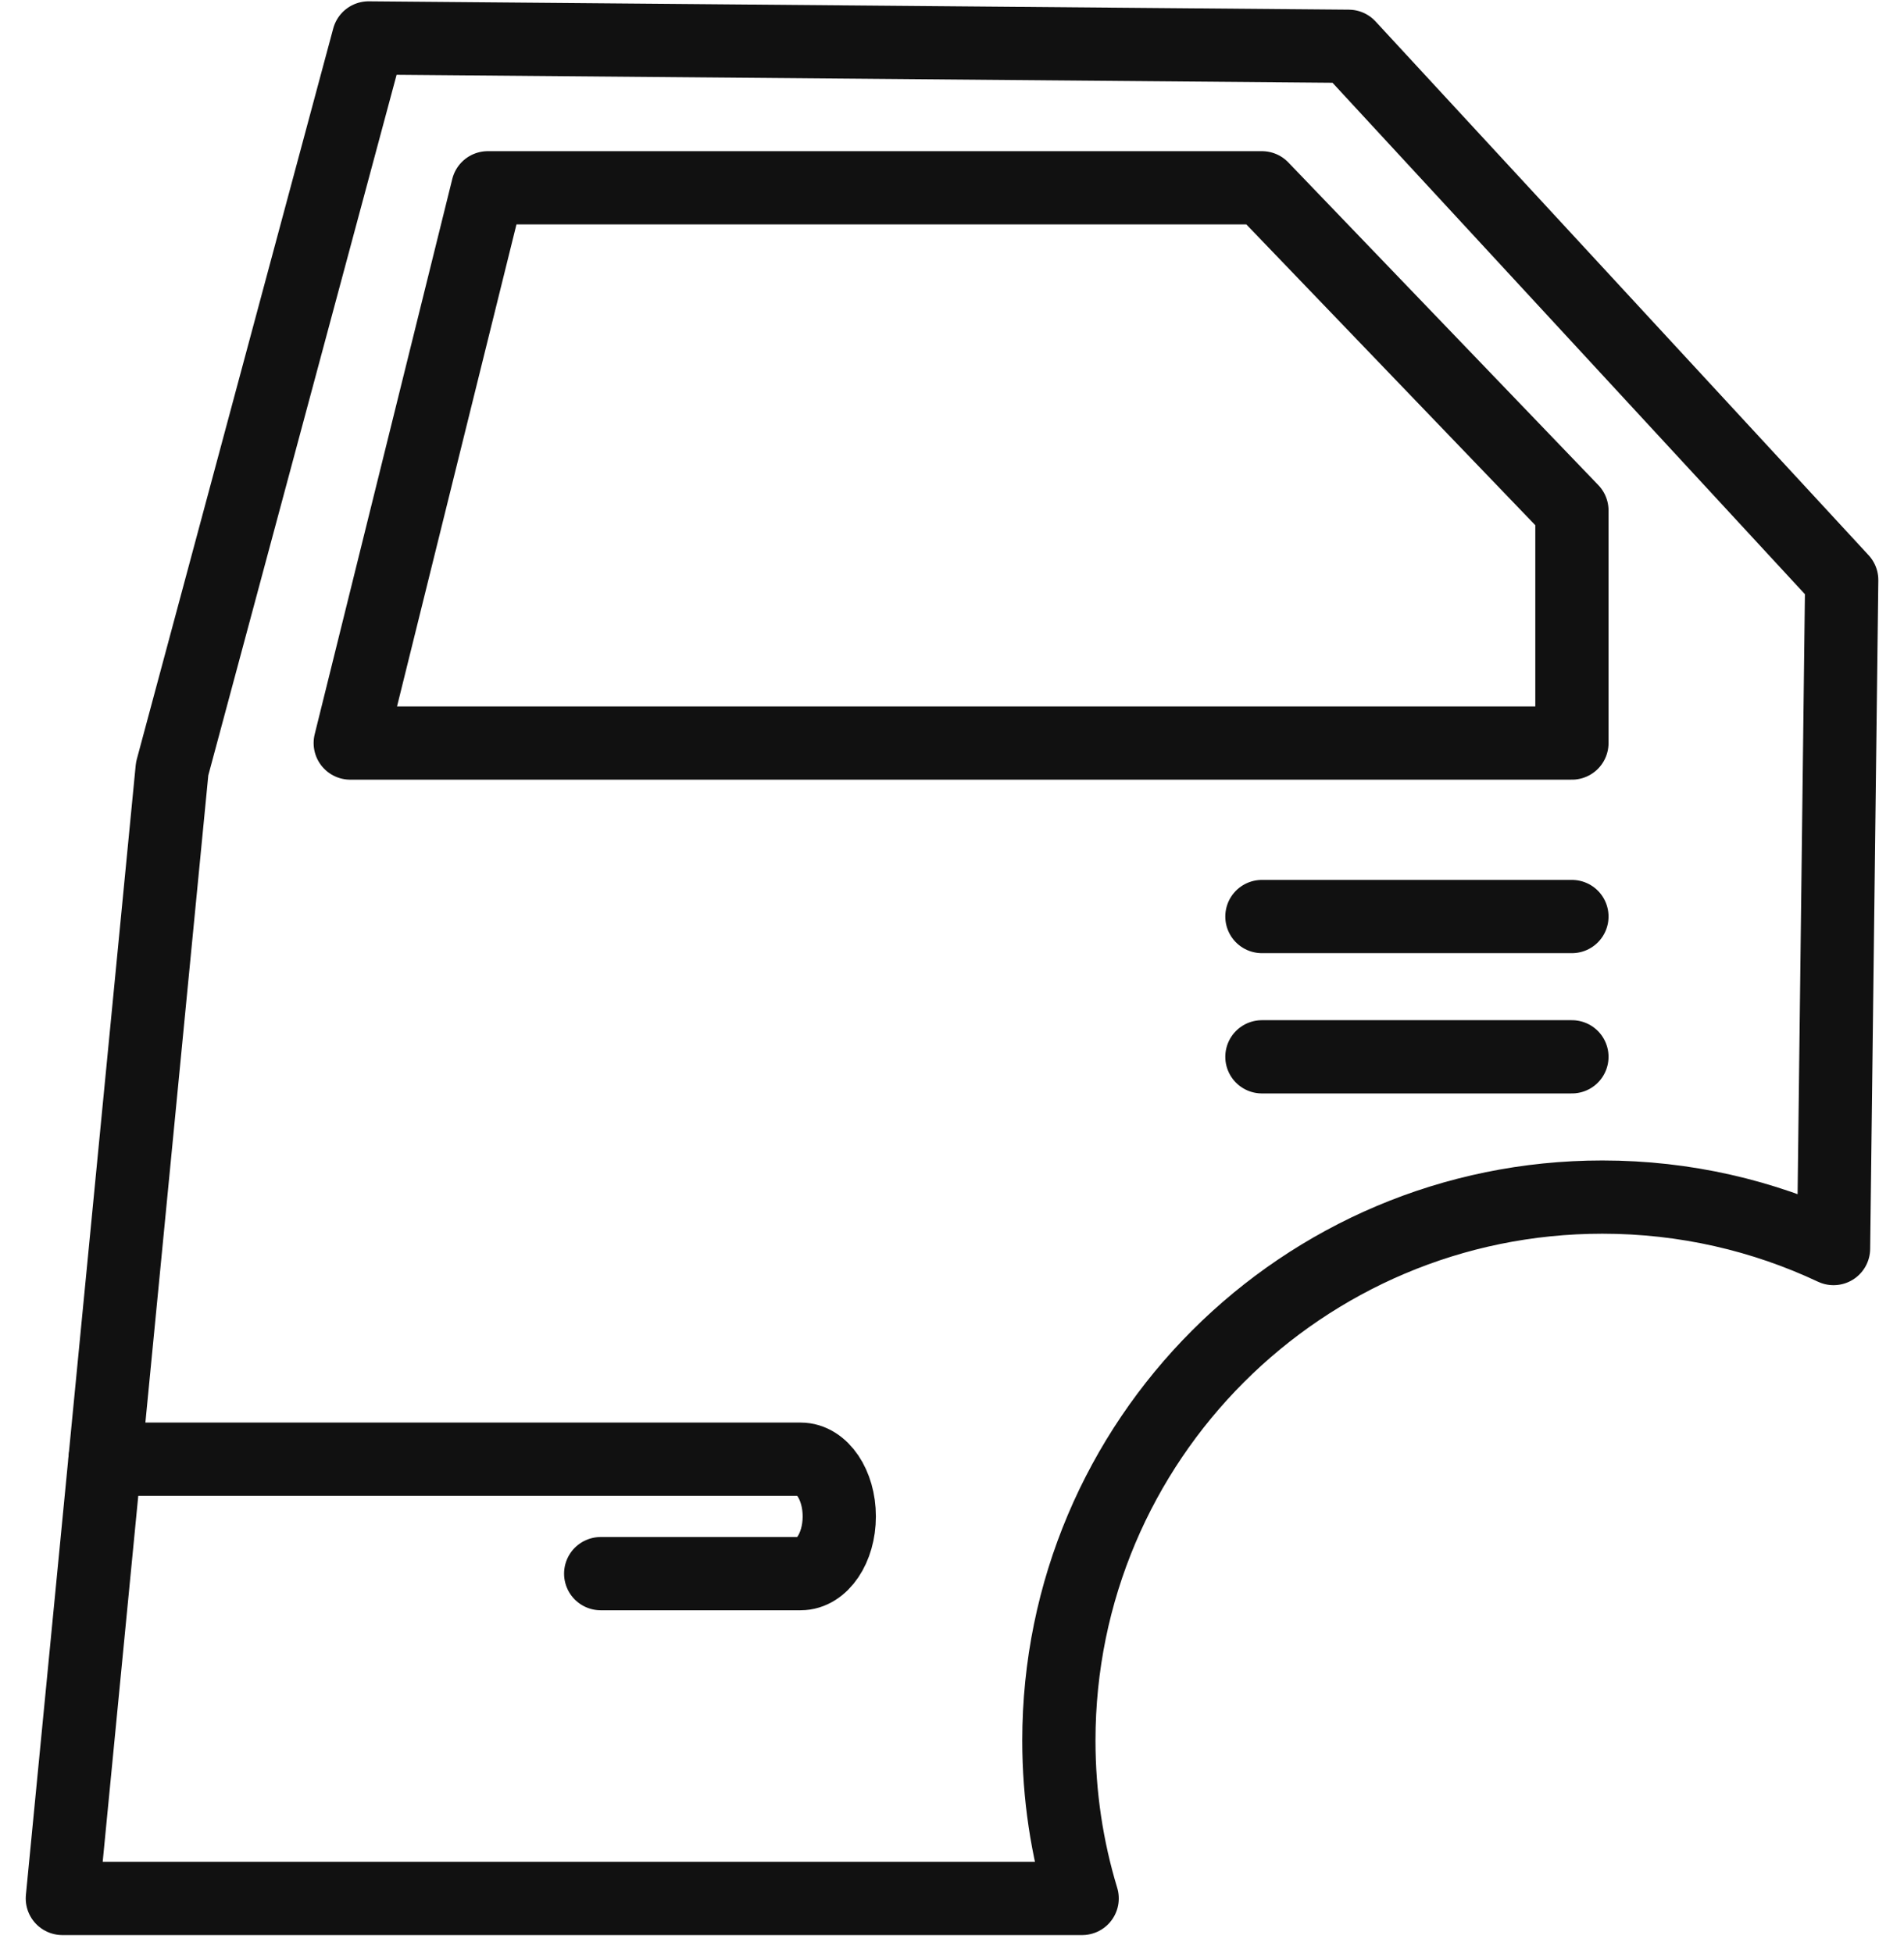
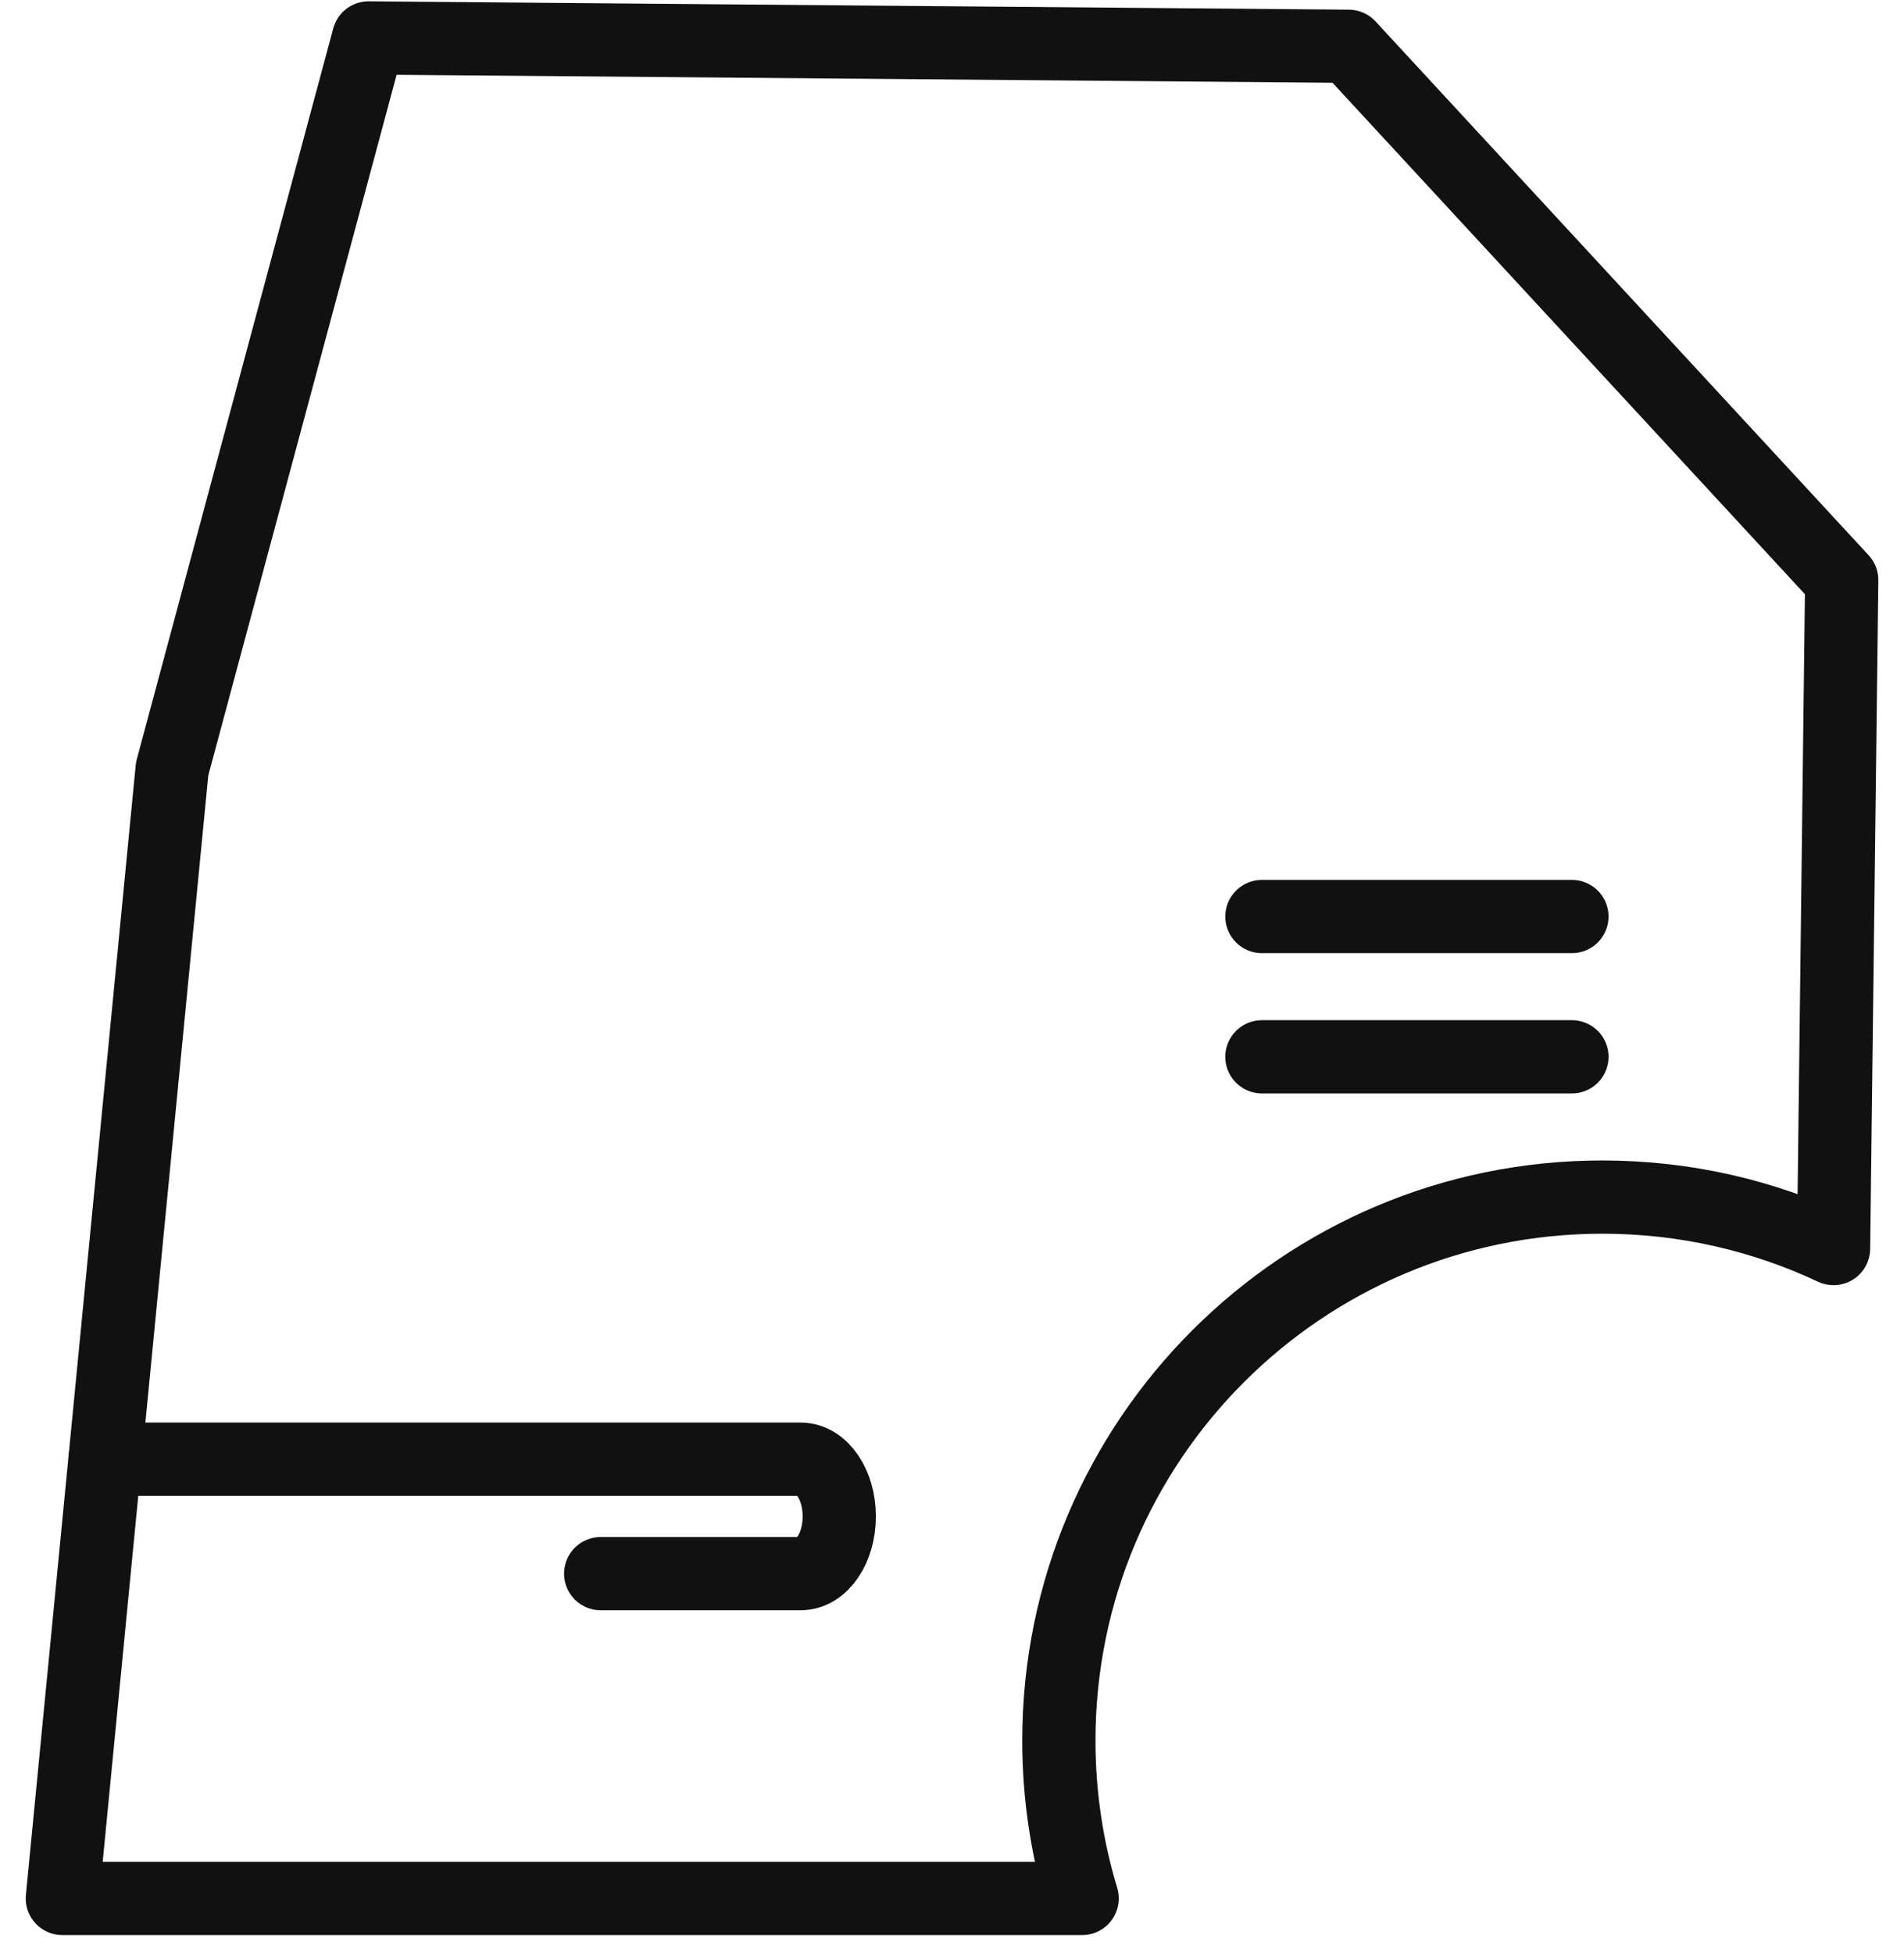
<svg xmlns="http://www.w3.org/2000/svg" width="39" height="40" viewBox="0 0 39 40" fill="none">
  <g clip-path="url(#clip0_963_2793)">
    <path d="M37.556 25.571C36.12 24.895 34.516 24.517 32.822 24.517C26.673 24.517 21.689 29.502 21.689 35.649C21.689 36.774 21.856 37.858 22.166 38.881H1.277L3.526 15.746L7.55 0.777L27.625 0.948L37.724 11.88L37.557 25.571H37.556Z" stroke="#111111" stroke-width="1.5" stroke-linecap="round" stroke-linejoin="round" />
-     <path d="M7.174 15.218H32.198V10.455L25.848 3.846H9.992L7.174 15.218Z" stroke="#111111" stroke-width="1.5" stroke-linecap="round" stroke-linejoin="round" />
    <path d="M2.152 29.885H16.401C16.837 29.885 17.191 30.409 17.191 31.057C17.191 31.704 16.837 32.229 16.401 32.229H12.304" stroke="#111111" stroke-width="1.5" stroke-linecap="round" stroke-linejoin="round" />
    <path d="M25.848 18.771H32.198" stroke="#111111" stroke-width="1.5" stroke-linecap="round" stroke-linejoin="round" />
    <path d="M25.848 21.644H32.198" stroke="#111111" stroke-width="1.5" stroke-linecap="round" stroke-linejoin="round" />
  </g>
  <defs>
    <clipPath id="clip0_963_2793">
      <rect width="38" height="39.658" fill="white" transform="translate(0.5)" />
    </clipPath>
  </defs>
</svg>